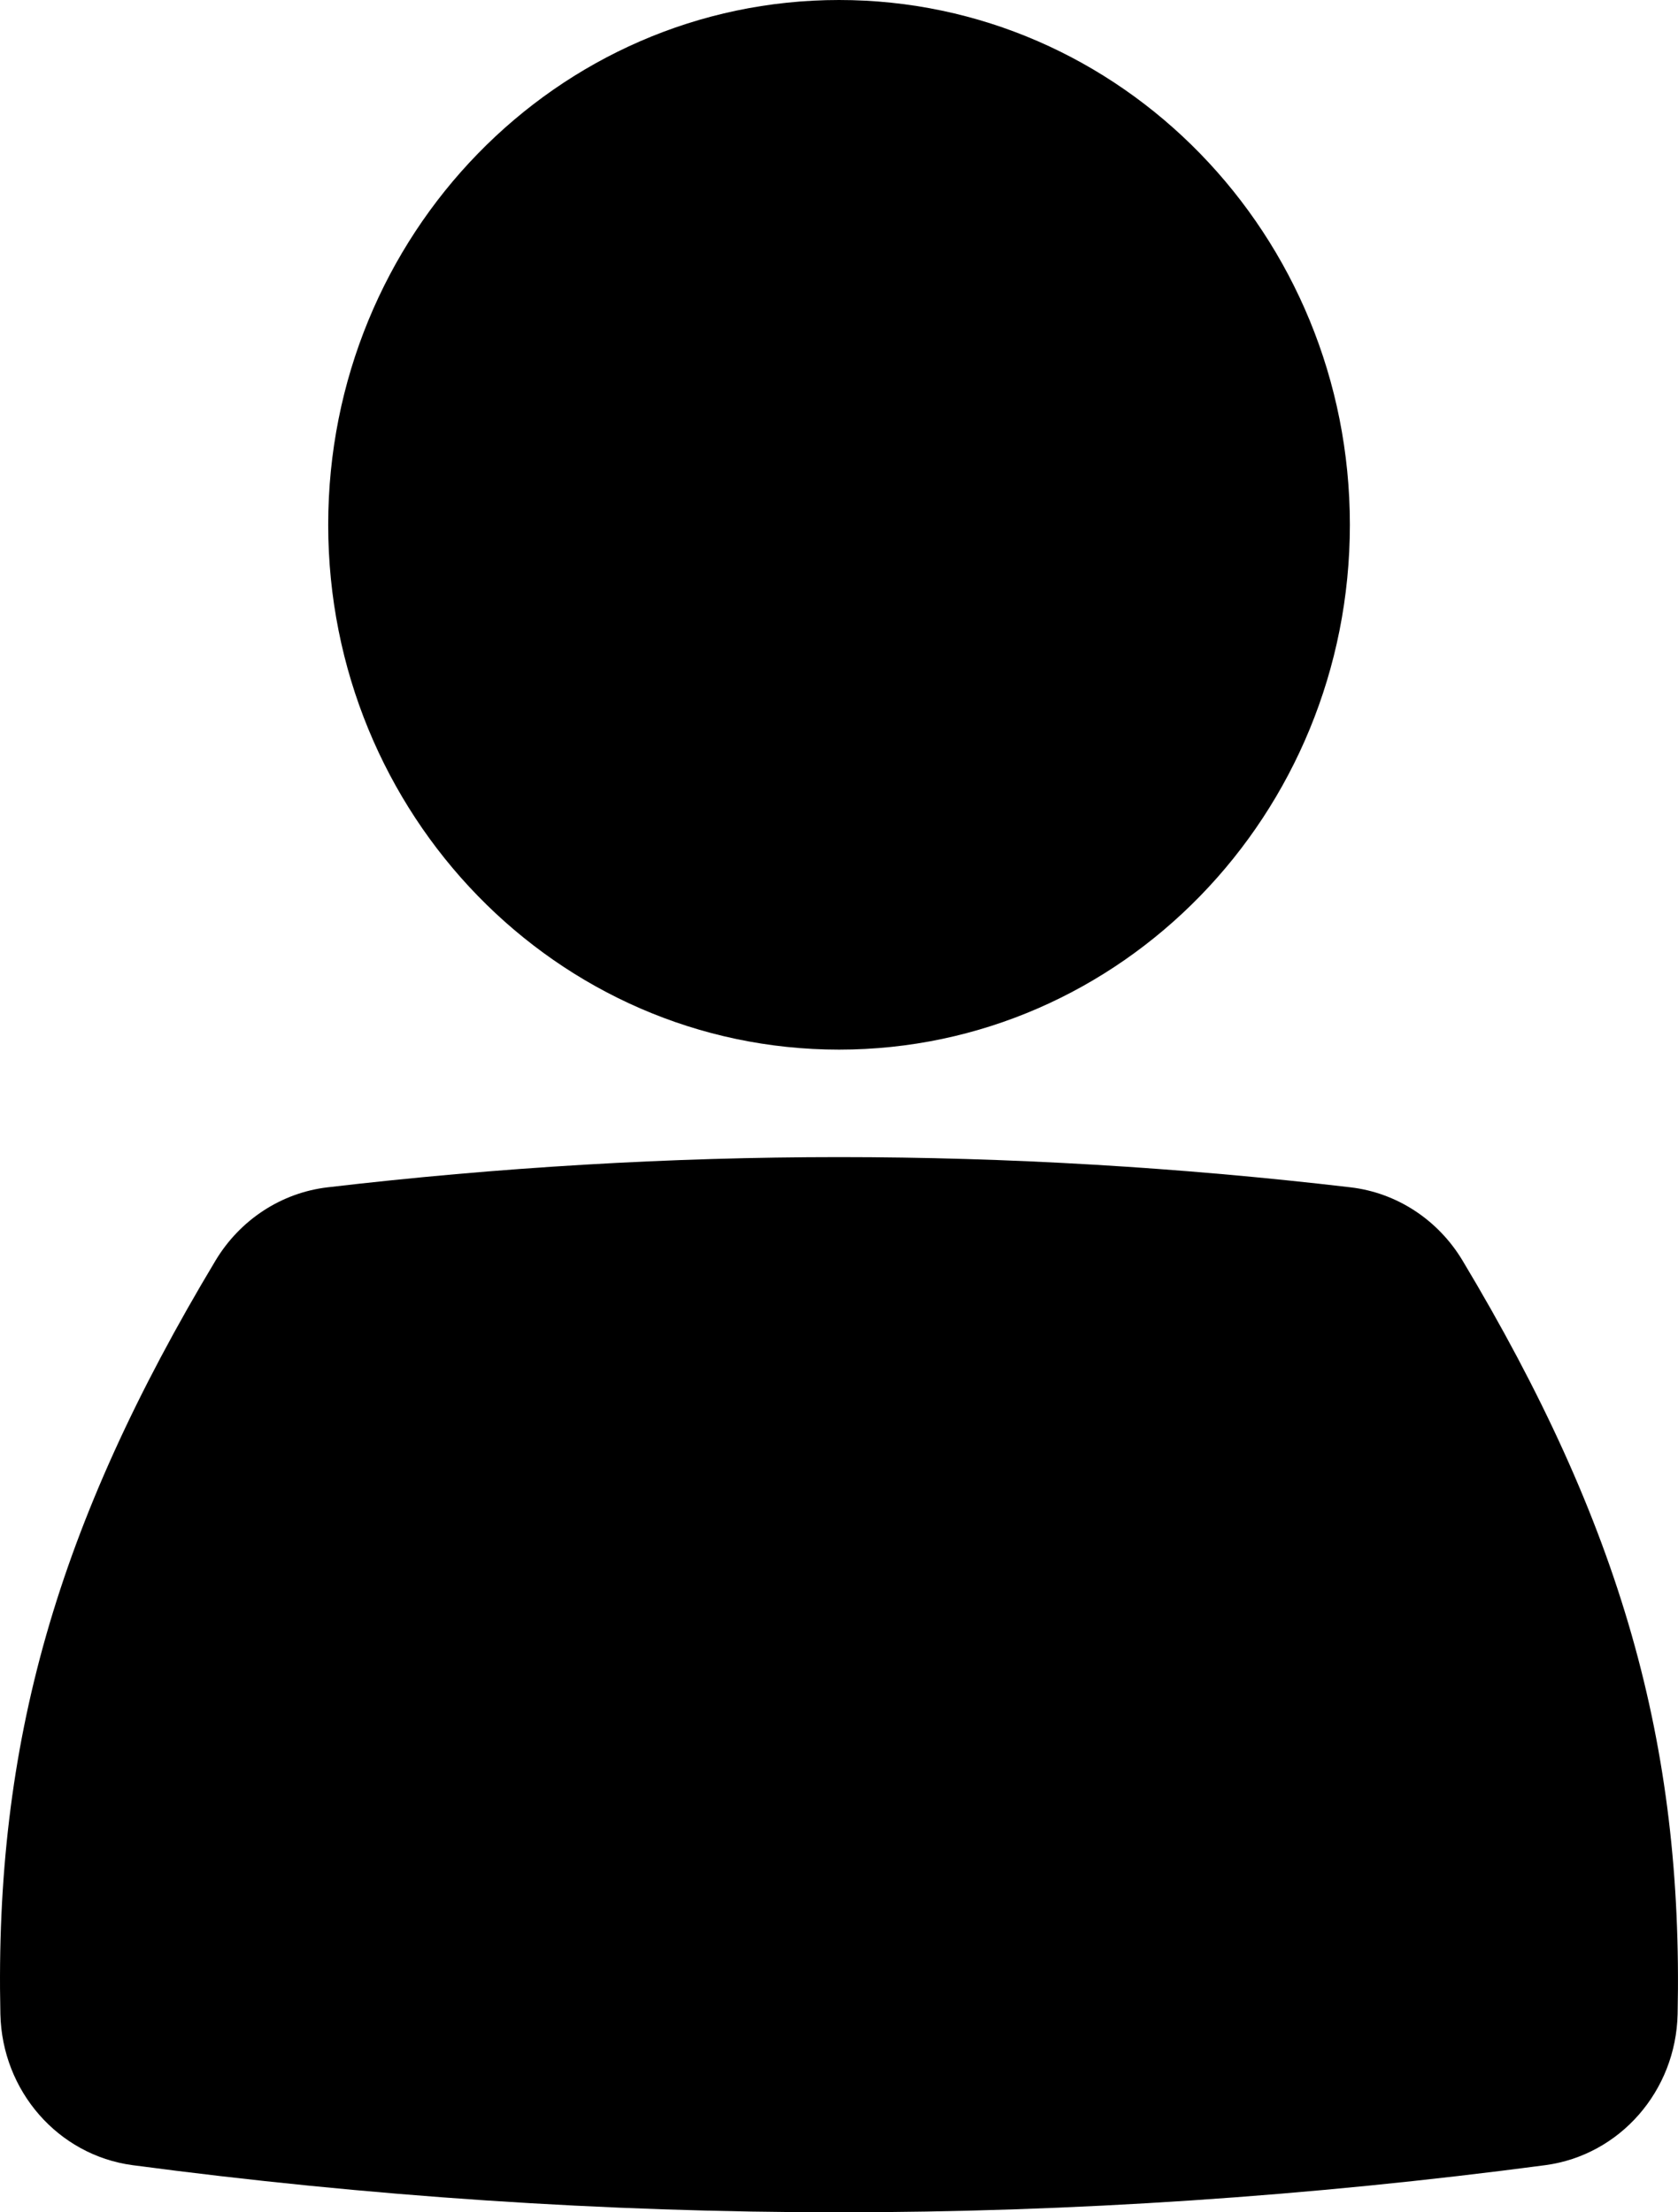
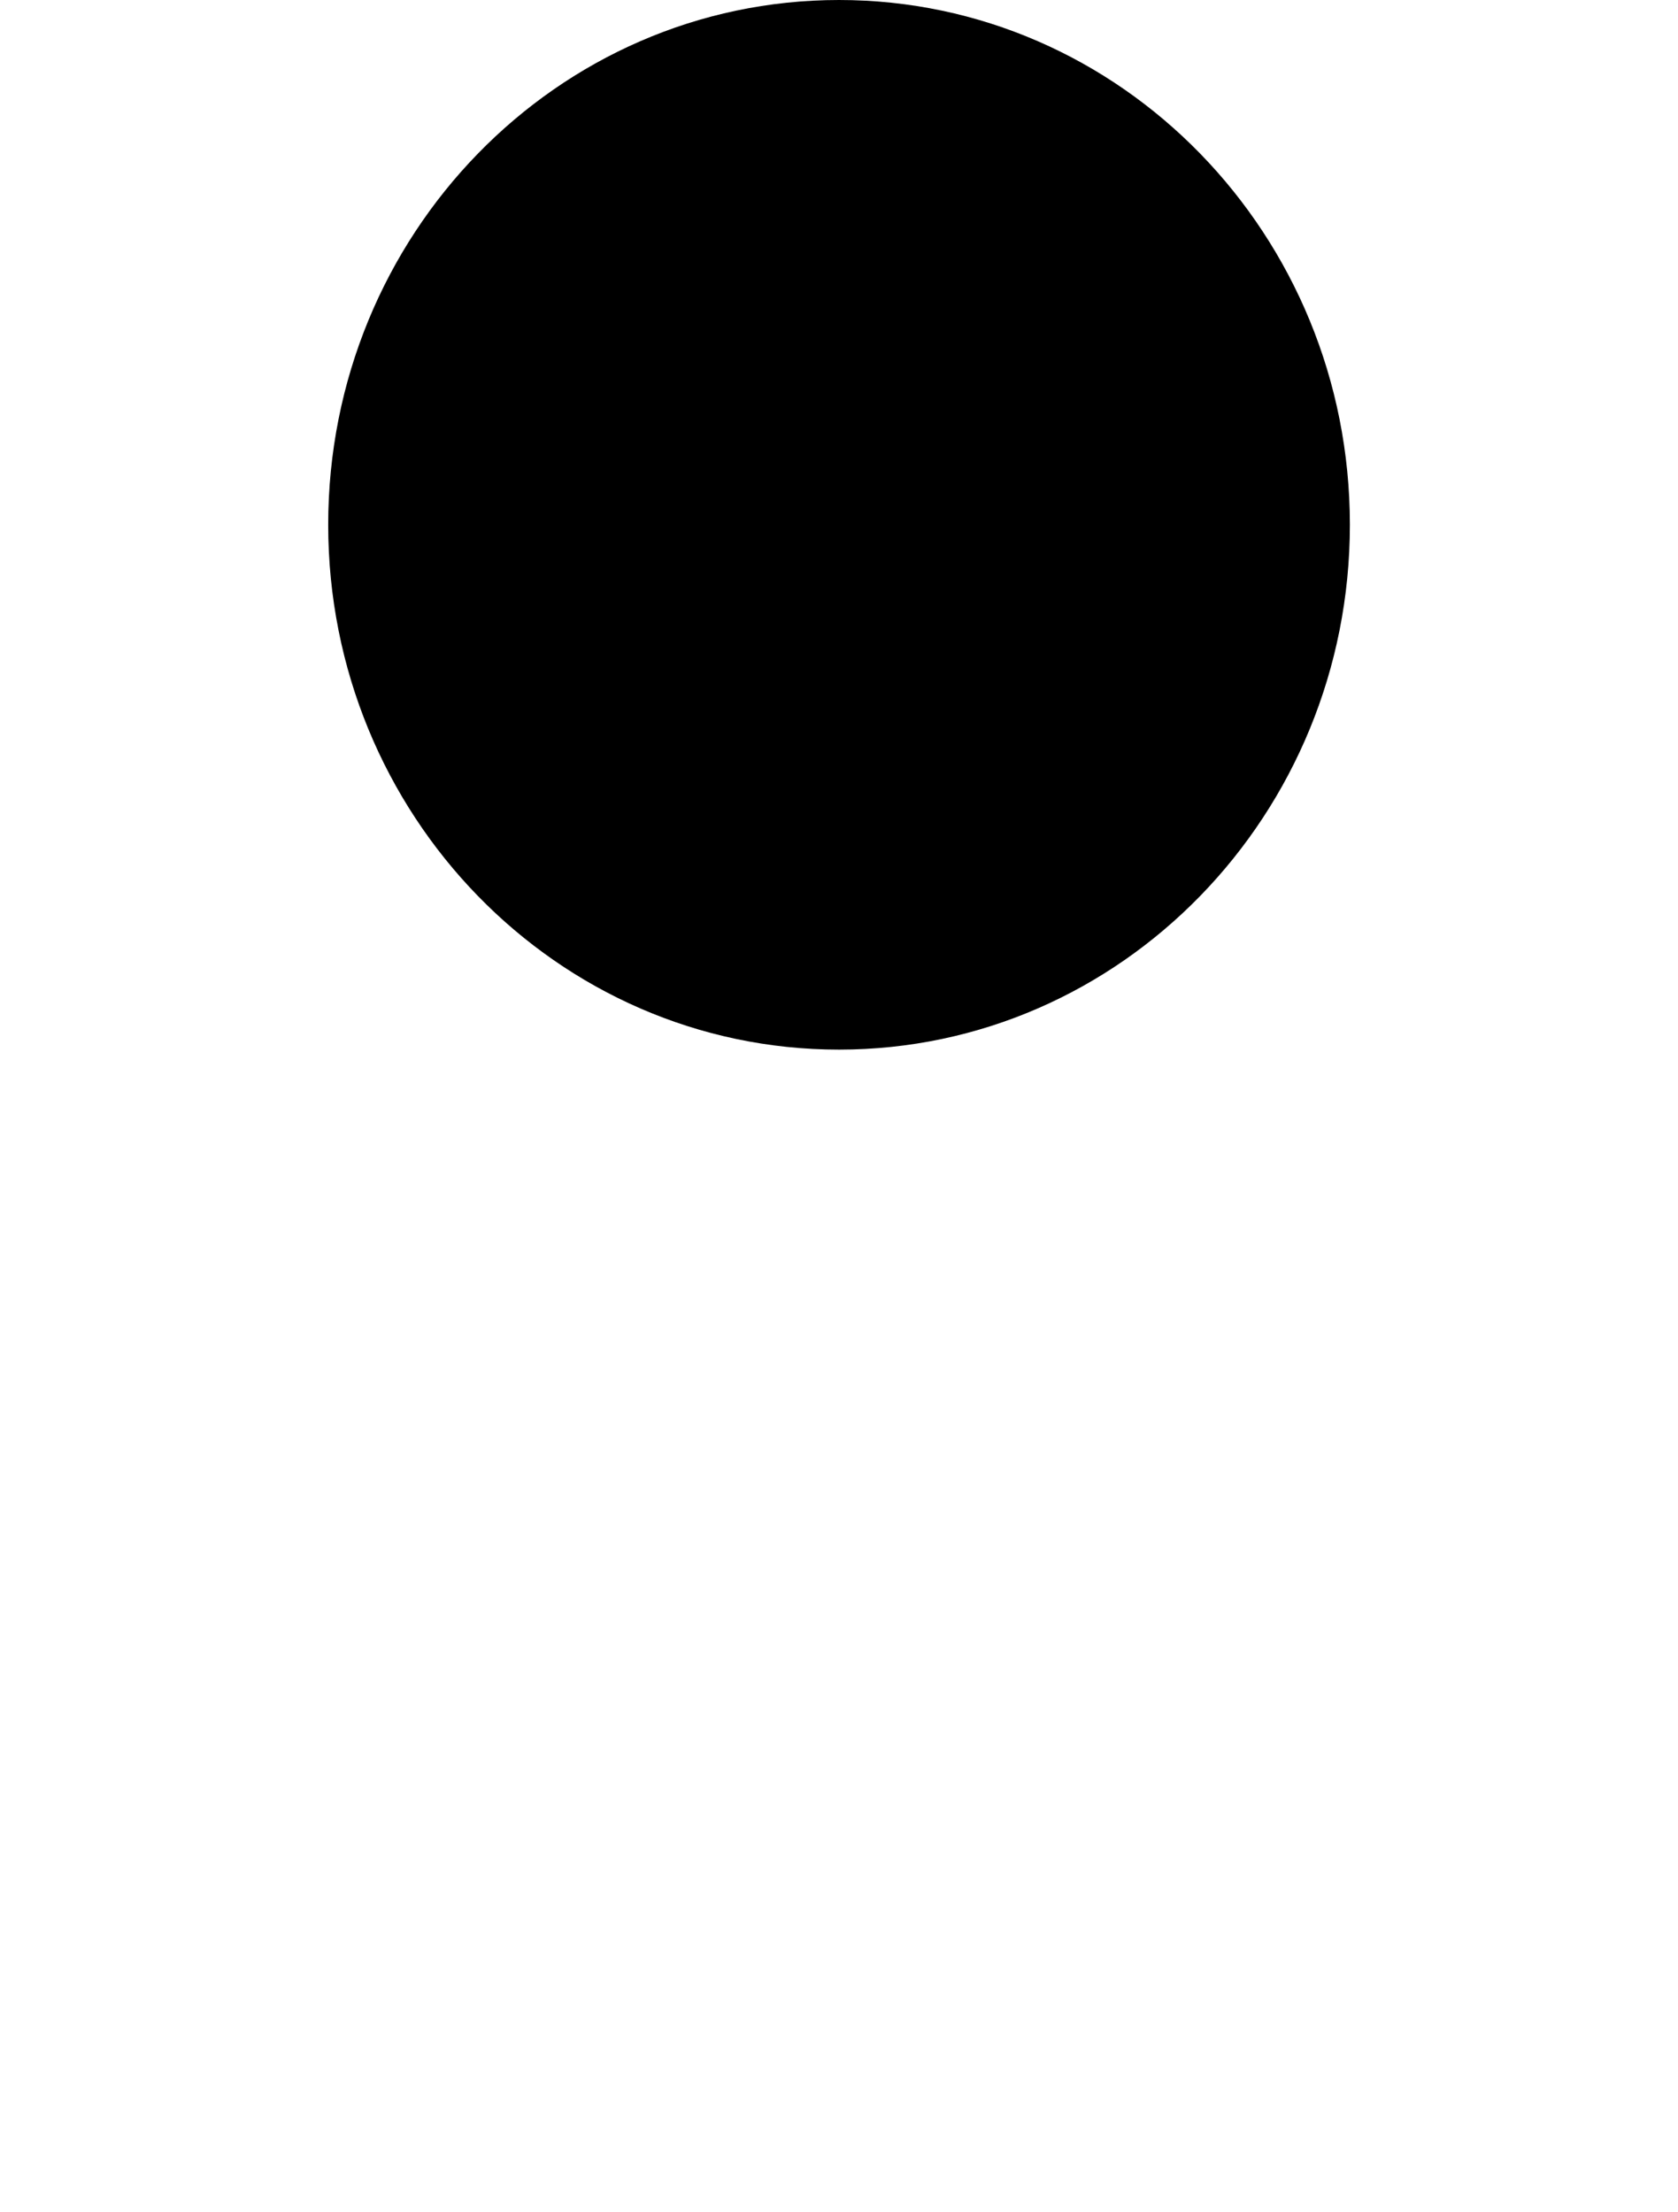
<svg xmlns="http://www.w3.org/2000/svg" width="22px" height="29px" viewBox="0 0 22 29" version="1.1">
  <title>np_person_124296_000000</title>
  <g id="-7.-Login" stroke="none" stroke-width="1" fill="none" fill-rule="evenodd">
    <g id="80-Login-Startseite-C" transform="translate(-1341, -197)" fill="#000000" fill-rule="nonzero">
      <g id="np_person_124296_000000" transform="translate(1341, 197)">
        <path d="M17.698,6.879 C17.698,10.678 14.7,13.759 11.001,13.759 C7.301,13.759 4.303,10.678 4.303,6.879 C4.303,3.08 7.301,0 11.001,0 C14.7,0 17.698,3.08 17.698,6.879" id="Path" />
-         <path d="M11.001,15.168 C8.793,15.168 6.537,15.301 4.295,15.564 C3.689,15.635 3.148,15.989 2.827,16.522 C0.747,19.988 -0.072,22.851 0.005,26.401 C0.027,27.411 0.763,28.251 1.737,28.382 C4.824,28.792 7.94,29 10.998,29 C14.055,29 17.173,28.791 20.261,28.382 C21.237,28.251 21.973,27.411 21.995,26.401 C22.07,22.851 21.253,19.99 19.174,16.522 C18.853,15.989 18.313,15.635 17.706,15.564 C15.465,15.301 13.208,15.168 11.001,15.168 L11.001,15.168 Z" id="Path" />
      </g>
    </g>
  </g>
</svg>